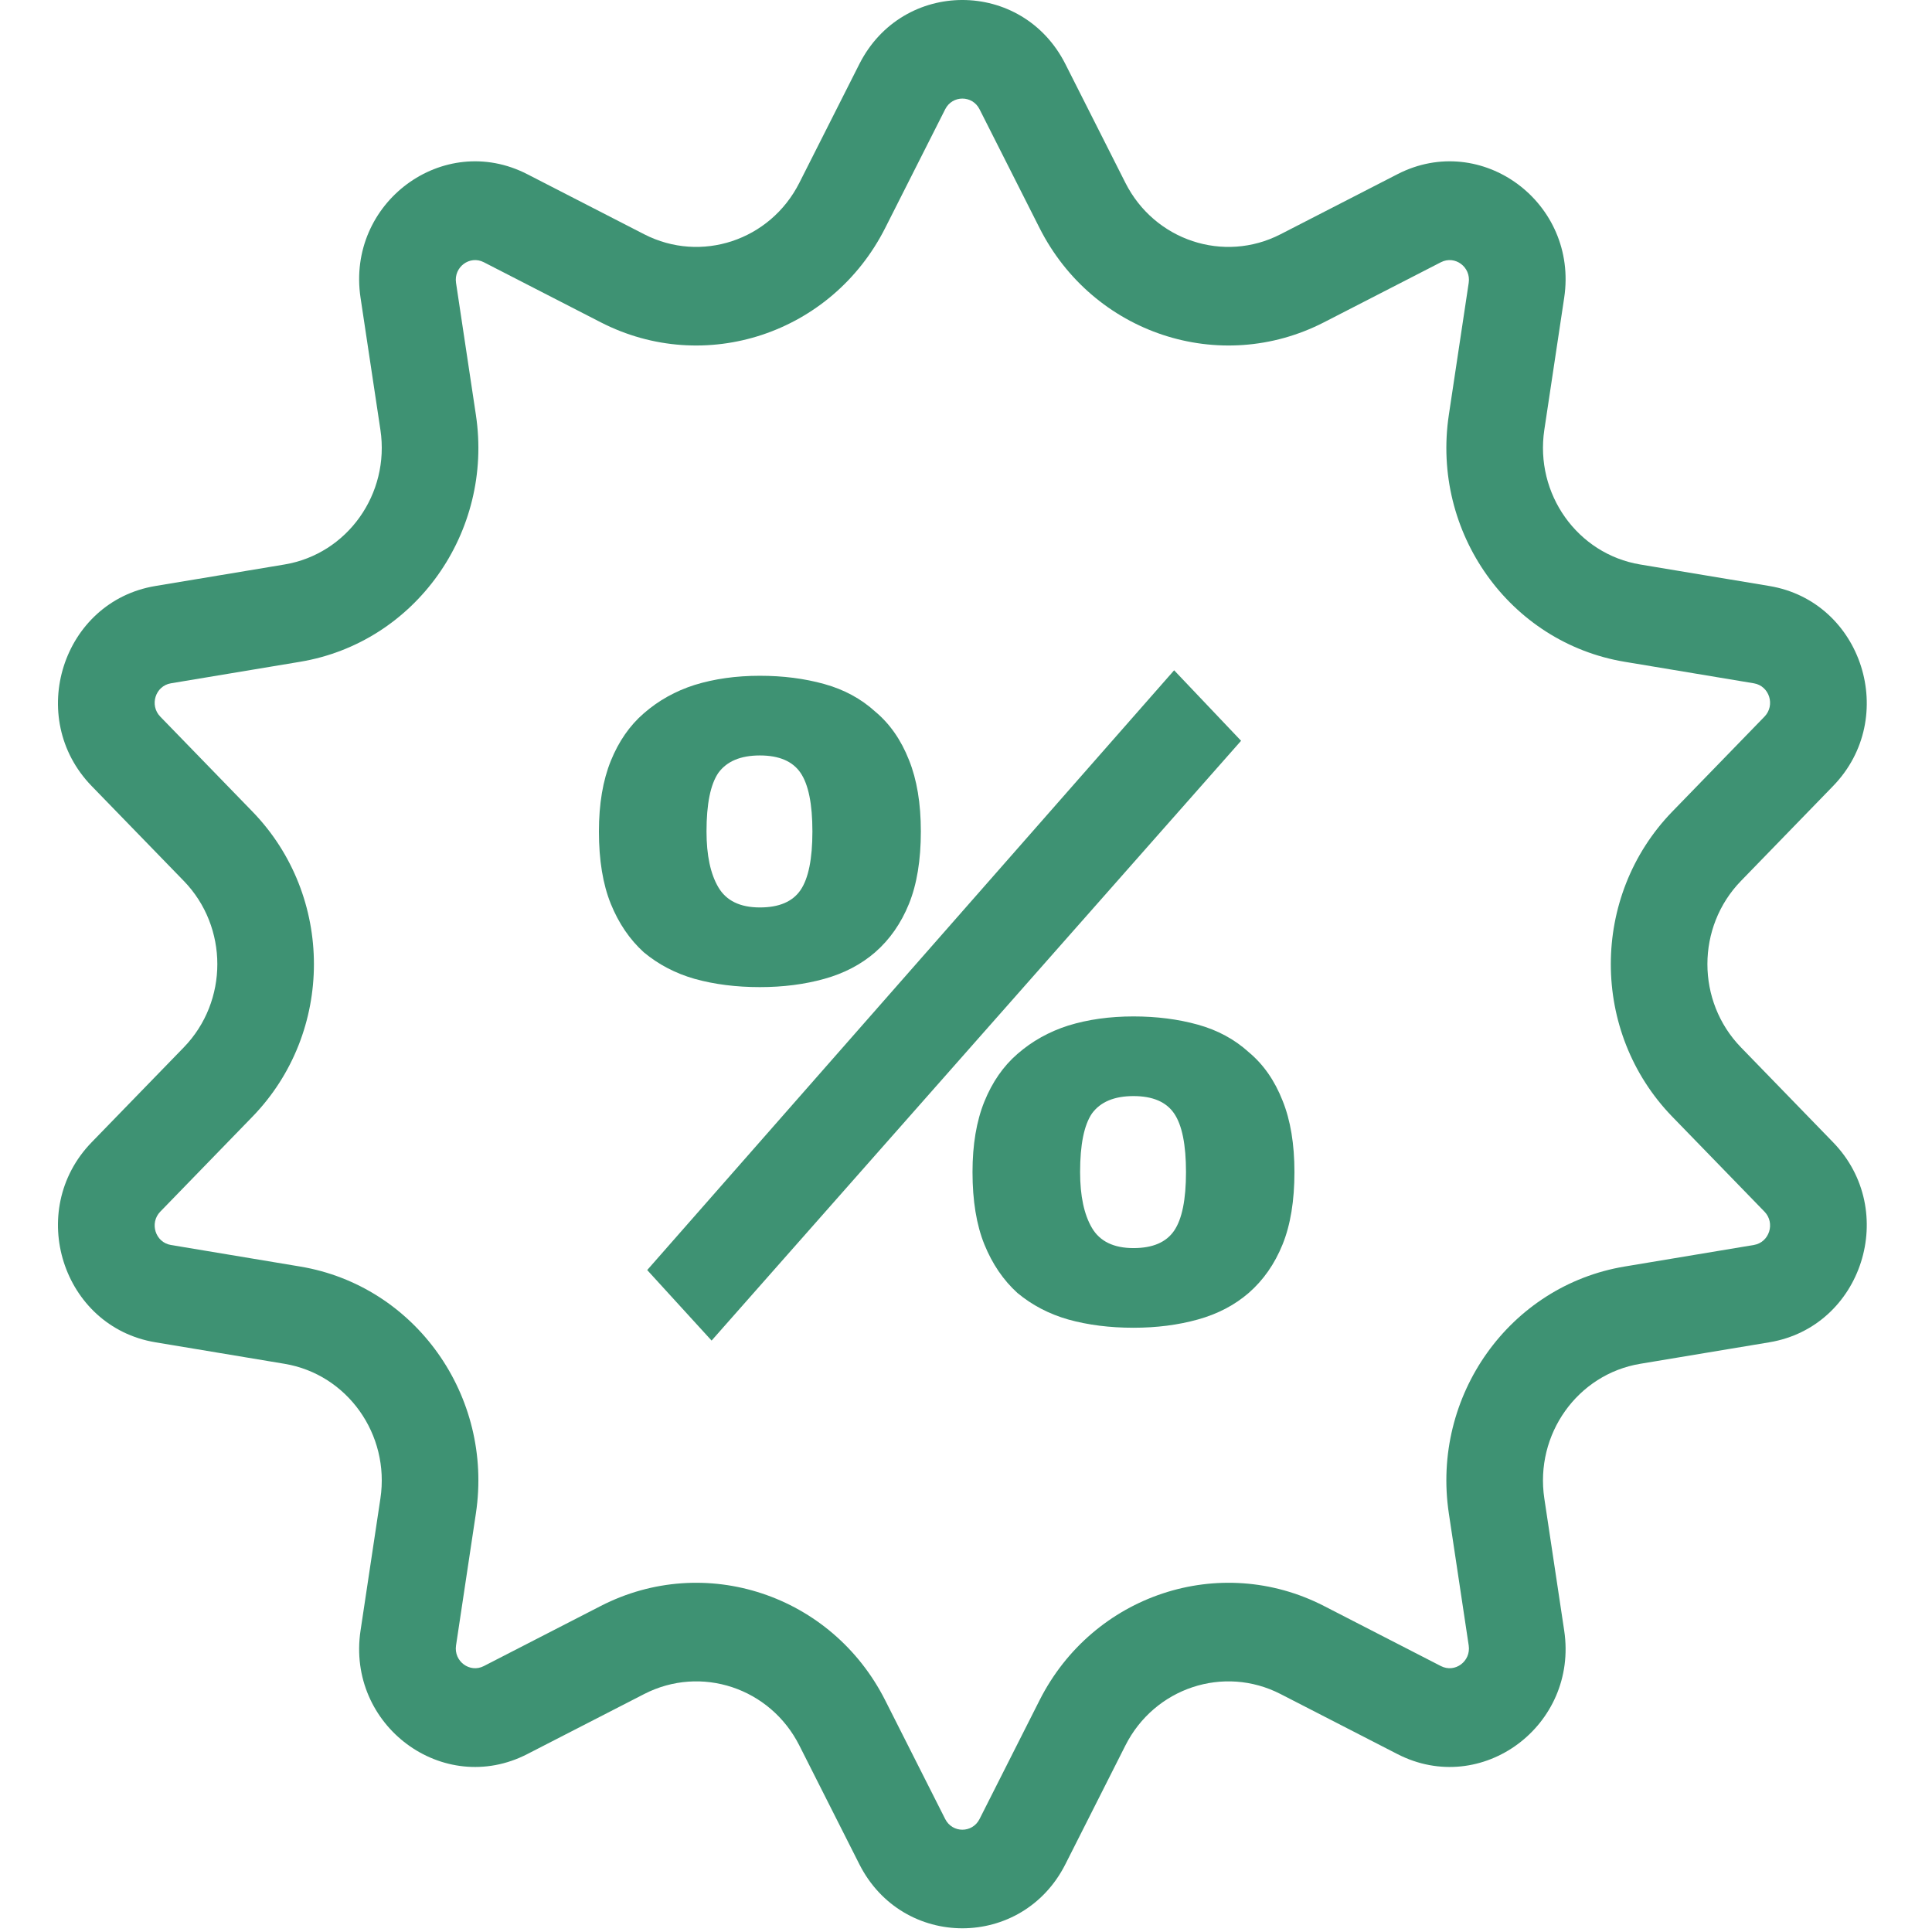
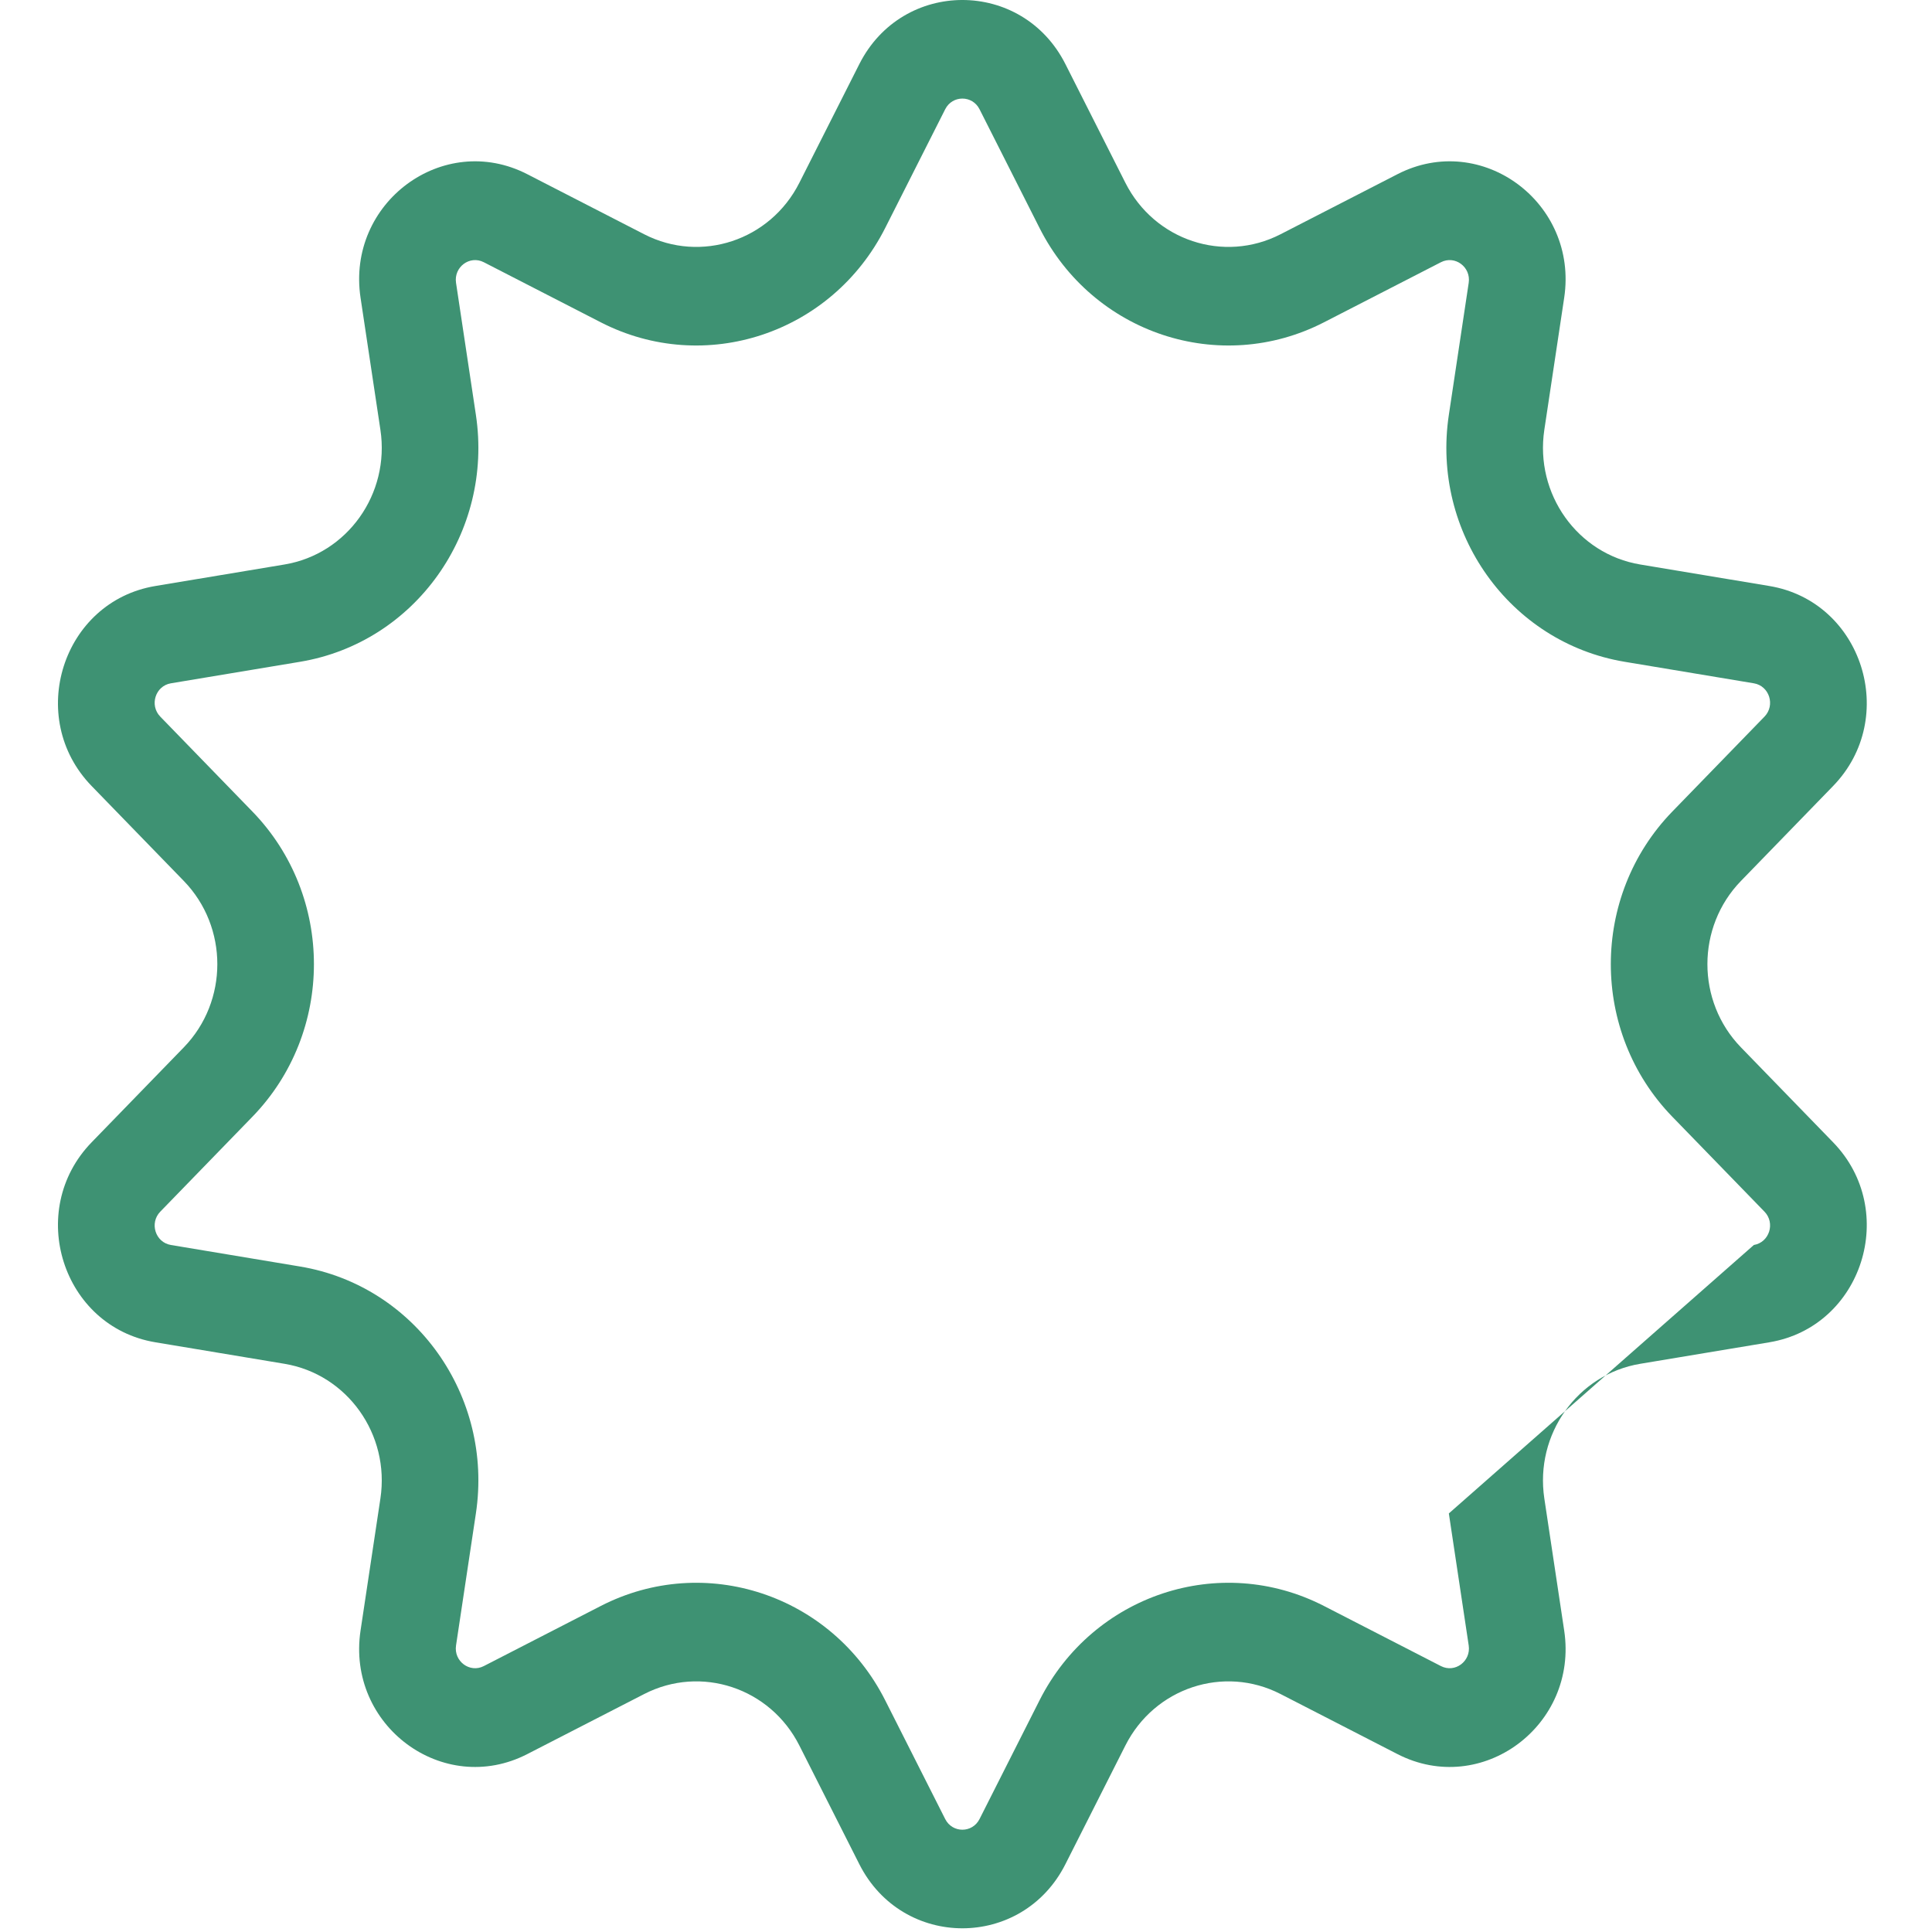
<svg xmlns="http://www.w3.org/2000/svg" width="100" height="100" viewBox="0 0 100 100" fill="none">
-   <path fill-rule="evenodd" clip-rule="evenodd" d="M53.806 11.8L50.701 5.655C50.329 4.918 49.296 4.918 48.923 5.655L45.818 11.8C43.053 17.273 36.484 19.451 31.094 16.682L25.042 13.573C24.316 13.2 23.481 13.819 23.604 14.639L24.632 21.473C25.548 27.559 21.488 33.261 15.532 34.254L8.845 35.368C8.043 35.501 7.724 36.504 8.296 37.093L13.064 42.005C17.31 46.38 17.311 53.429 13.064 57.803L8.296 62.715C7.724 63.304 8.043 64.307 8.845 64.44L15.532 65.555C21.488 66.546 25.548 72.249 24.632 78.335L23.604 85.169C23.481 85.989 24.316 86.609 25.042 86.236L31.094 83.126C36.484 80.357 43.053 82.535 45.818 88.008L48.923 94.153C49.296 94.89 50.329 94.89 50.701 94.153L53.806 88.008C56.571 82.535 63.141 80.357 68.53 83.126L74.582 86.236C75.308 86.609 76.143 85.989 76.02 85.169L74.992 78.335C74.076 72.249 78.137 66.546 84.092 65.555L90.779 64.44C91.581 64.307 91.901 63.304 91.329 62.715L86.56 57.803C82.314 53.429 82.314 46.38 86.56 42.005L91.329 37.093C91.901 36.504 91.581 35.501 90.779 35.368L84.092 34.254C78.137 33.261 74.076 27.559 74.992 21.473L76.02 14.639C76.143 13.819 75.308 13.2 74.582 13.573L68.53 16.682C63.141 19.451 56.571 17.273 53.806 11.8ZM55.145 3.317C52.911 -1.106 46.714 -1.106 44.479 3.317L41.374 9.462C39.866 12.448 36.283 13.636 33.343 12.125L27.291 9.016C22.936 6.778 17.922 10.495 18.662 15.413L19.69 22.247C20.19 25.567 17.975 28.677 14.726 29.218L8.039 30.332C3.227 31.134 1.312 37.148 4.743 40.684L9.512 45.596C11.828 47.982 11.828 51.827 9.512 54.213L4.743 59.125C1.312 62.66 3.227 68.674 8.039 69.476L14.726 70.59C17.975 71.131 20.19 74.242 19.69 77.561L18.662 84.395C17.922 89.313 22.936 93.03 27.291 90.792L33.343 87.683C36.283 86.172 39.866 87.36 41.374 90.346L44.479 96.491C46.714 100.914 52.911 100.914 55.145 96.491L58.25 90.346C59.758 87.36 63.342 86.172 66.281 87.683L72.333 90.792C76.688 93.03 81.702 89.313 80.962 84.395L79.934 77.561C79.435 74.242 81.649 71.131 84.898 70.59L91.585 69.476C96.397 68.674 98.312 62.66 94.881 59.125L90.113 54.213C87.796 51.827 87.796 47.982 90.113 45.596L94.881 40.684C98.312 37.148 96.397 31.134 91.585 30.332L84.898 29.218C81.649 28.677 79.435 25.567 79.934 22.247L80.962 15.413C81.702 10.495 76.688 6.778 72.333 9.016L66.281 12.125C63.342 13.636 59.758 12.448 58.25 9.462L55.145 3.317Z" fill="#3E9273" />
-   <path d="M31 43.035C31 41.614 31.205 40.397 31.614 39.386C32.023 38.375 32.593 37.553 33.324 36.921C34.084 36.258 34.961 35.768 35.955 35.452C36.978 35.136 38.104 34.978 39.331 34.978C40.53 34.978 41.641 35.12 42.664 35.405C43.687 35.689 44.564 36.163 45.295 36.827C46.055 37.459 46.639 38.296 47.049 39.339C47.458 40.35 47.663 41.582 47.663 43.035C47.663 44.521 47.458 45.769 47.049 46.78C46.639 47.791 46.055 48.628 45.295 49.292C44.564 49.924 43.687 50.382 42.664 50.666C41.641 50.951 40.53 51.093 39.331 51.093C38.104 51.093 36.978 50.951 35.955 50.666C34.961 50.382 34.084 49.924 33.324 49.292C32.593 48.628 32.023 47.791 31.614 46.78C31.205 45.769 31 44.521 31 43.035ZM36.569 43.035C36.569 44.268 36.773 45.232 37.183 45.927C37.592 46.622 38.308 46.969 39.331 46.969C40.325 46.969 41.027 46.669 41.436 46.069C41.845 45.468 42.05 44.458 42.05 43.035C42.05 41.614 41.845 40.603 41.436 40.002C41.027 39.402 40.325 39.102 39.331 39.102C38.337 39.102 37.621 39.402 37.183 40.002C36.773 40.603 36.569 41.614 36.569 43.035ZM50.337 60.667C50.337 59.245 50.542 58.029 50.951 57.017C51.361 56.006 51.931 55.185 52.661 54.553C53.421 53.889 54.298 53.4 55.292 53.083C56.315 52.767 57.441 52.61 58.669 52.61C59.867 52.61 60.978 52.752 62.001 53.036C63.024 53.32 63.901 53.794 64.632 54.458C65.392 55.09 65.977 55.927 66.386 56.97C66.795 57.981 67 59.213 67 60.667C67 62.152 66.795 63.4 66.386 64.411C65.977 65.422 65.392 66.26 64.632 66.923C63.901 67.555 63.024 68.013 62.001 68.297C60.978 68.582 59.867 68.724 58.669 68.724C57.441 68.724 56.315 68.582 55.292 68.297C54.298 68.013 53.421 67.555 52.661 66.923C51.931 66.26 51.361 65.422 50.951 64.411C50.542 63.4 50.337 62.152 50.337 60.667ZM55.906 60.667C55.906 61.899 56.111 62.863 56.52 63.558C56.929 64.253 57.646 64.601 58.669 64.601C59.663 64.601 60.364 64.301 60.773 63.7C61.183 63.1 61.387 62.089 61.387 60.667C61.387 59.245 61.183 58.234 60.773 57.633C60.364 57.033 59.663 56.733 58.669 56.733C57.675 56.733 56.959 57.033 56.52 57.633C56.111 58.234 55.906 59.245 55.906 60.667ZM60.773 34.694L64.238 38.343L36.832 69.388L33.499 65.738L60.773 34.694Z" fill="#3E9273" />
+   <path fill-rule="evenodd" clip-rule="evenodd" d="M53.806 11.8L50.701 5.655C50.329 4.918 49.296 4.918 48.923 5.655L45.818 11.8C43.053 17.273 36.484 19.451 31.094 16.682L25.042 13.573C24.316 13.2 23.481 13.819 23.604 14.639L24.632 21.473C25.548 27.559 21.488 33.261 15.532 34.254L8.845 35.368C8.043 35.501 7.724 36.504 8.296 37.093L13.064 42.005C17.31 46.38 17.311 53.429 13.064 57.803L8.296 62.715C7.724 63.304 8.043 64.307 8.845 64.44L15.532 65.555C21.488 66.546 25.548 72.249 24.632 78.335L23.604 85.169C23.481 85.989 24.316 86.609 25.042 86.236L31.094 83.126C36.484 80.357 43.053 82.535 45.818 88.008L48.923 94.153C49.296 94.89 50.329 94.89 50.701 94.153L53.806 88.008C56.571 82.535 63.141 80.357 68.53 83.126L74.582 86.236C75.308 86.609 76.143 85.989 76.02 85.169L74.992 78.335L90.779 64.44C91.581 64.307 91.901 63.304 91.329 62.715L86.56 57.803C82.314 53.429 82.314 46.38 86.56 42.005L91.329 37.093C91.901 36.504 91.581 35.501 90.779 35.368L84.092 34.254C78.137 33.261 74.076 27.559 74.992 21.473L76.02 14.639C76.143 13.819 75.308 13.2 74.582 13.573L68.53 16.682C63.141 19.451 56.571 17.273 53.806 11.8ZM55.145 3.317C52.911 -1.106 46.714 -1.106 44.479 3.317L41.374 9.462C39.866 12.448 36.283 13.636 33.343 12.125L27.291 9.016C22.936 6.778 17.922 10.495 18.662 15.413L19.69 22.247C20.19 25.567 17.975 28.677 14.726 29.218L8.039 30.332C3.227 31.134 1.312 37.148 4.743 40.684L9.512 45.596C11.828 47.982 11.828 51.827 9.512 54.213L4.743 59.125C1.312 62.66 3.227 68.674 8.039 69.476L14.726 70.59C17.975 71.131 20.19 74.242 19.69 77.561L18.662 84.395C17.922 89.313 22.936 93.03 27.291 90.792L33.343 87.683C36.283 86.172 39.866 87.36 41.374 90.346L44.479 96.491C46.714 100.914 52.911 100.914 55.145 96.491L58.25 90.346C59.758 87.36 63.342 86.172 66.281 87.683L72.333 90.792C76.688 93.03 81.702 89.313 80.962 84.395L79.934 77.561C79.435 74.242 81.649 71.131 84.898 70.59L91.585 69.476C96.397 68.674 98.312 62.66 94.881 59.125L90.113 54.213C87.796 51.827 87.796 47.982 90.113 45.596L94.881 40.684C98.312 37.148 96.397 31.134 91.585 30.332L84.898 29.218C81.649 28.677 79.435 25.567 79.934 22.247L80.962 15.413C81.702 10.495 76.688 6.778 72.333 9.016L66.281 12.125C63.342 13.636 59.758 12.448 58.25 9.462L55.145 3.317Z" fill="#3E9273" />
</svg>